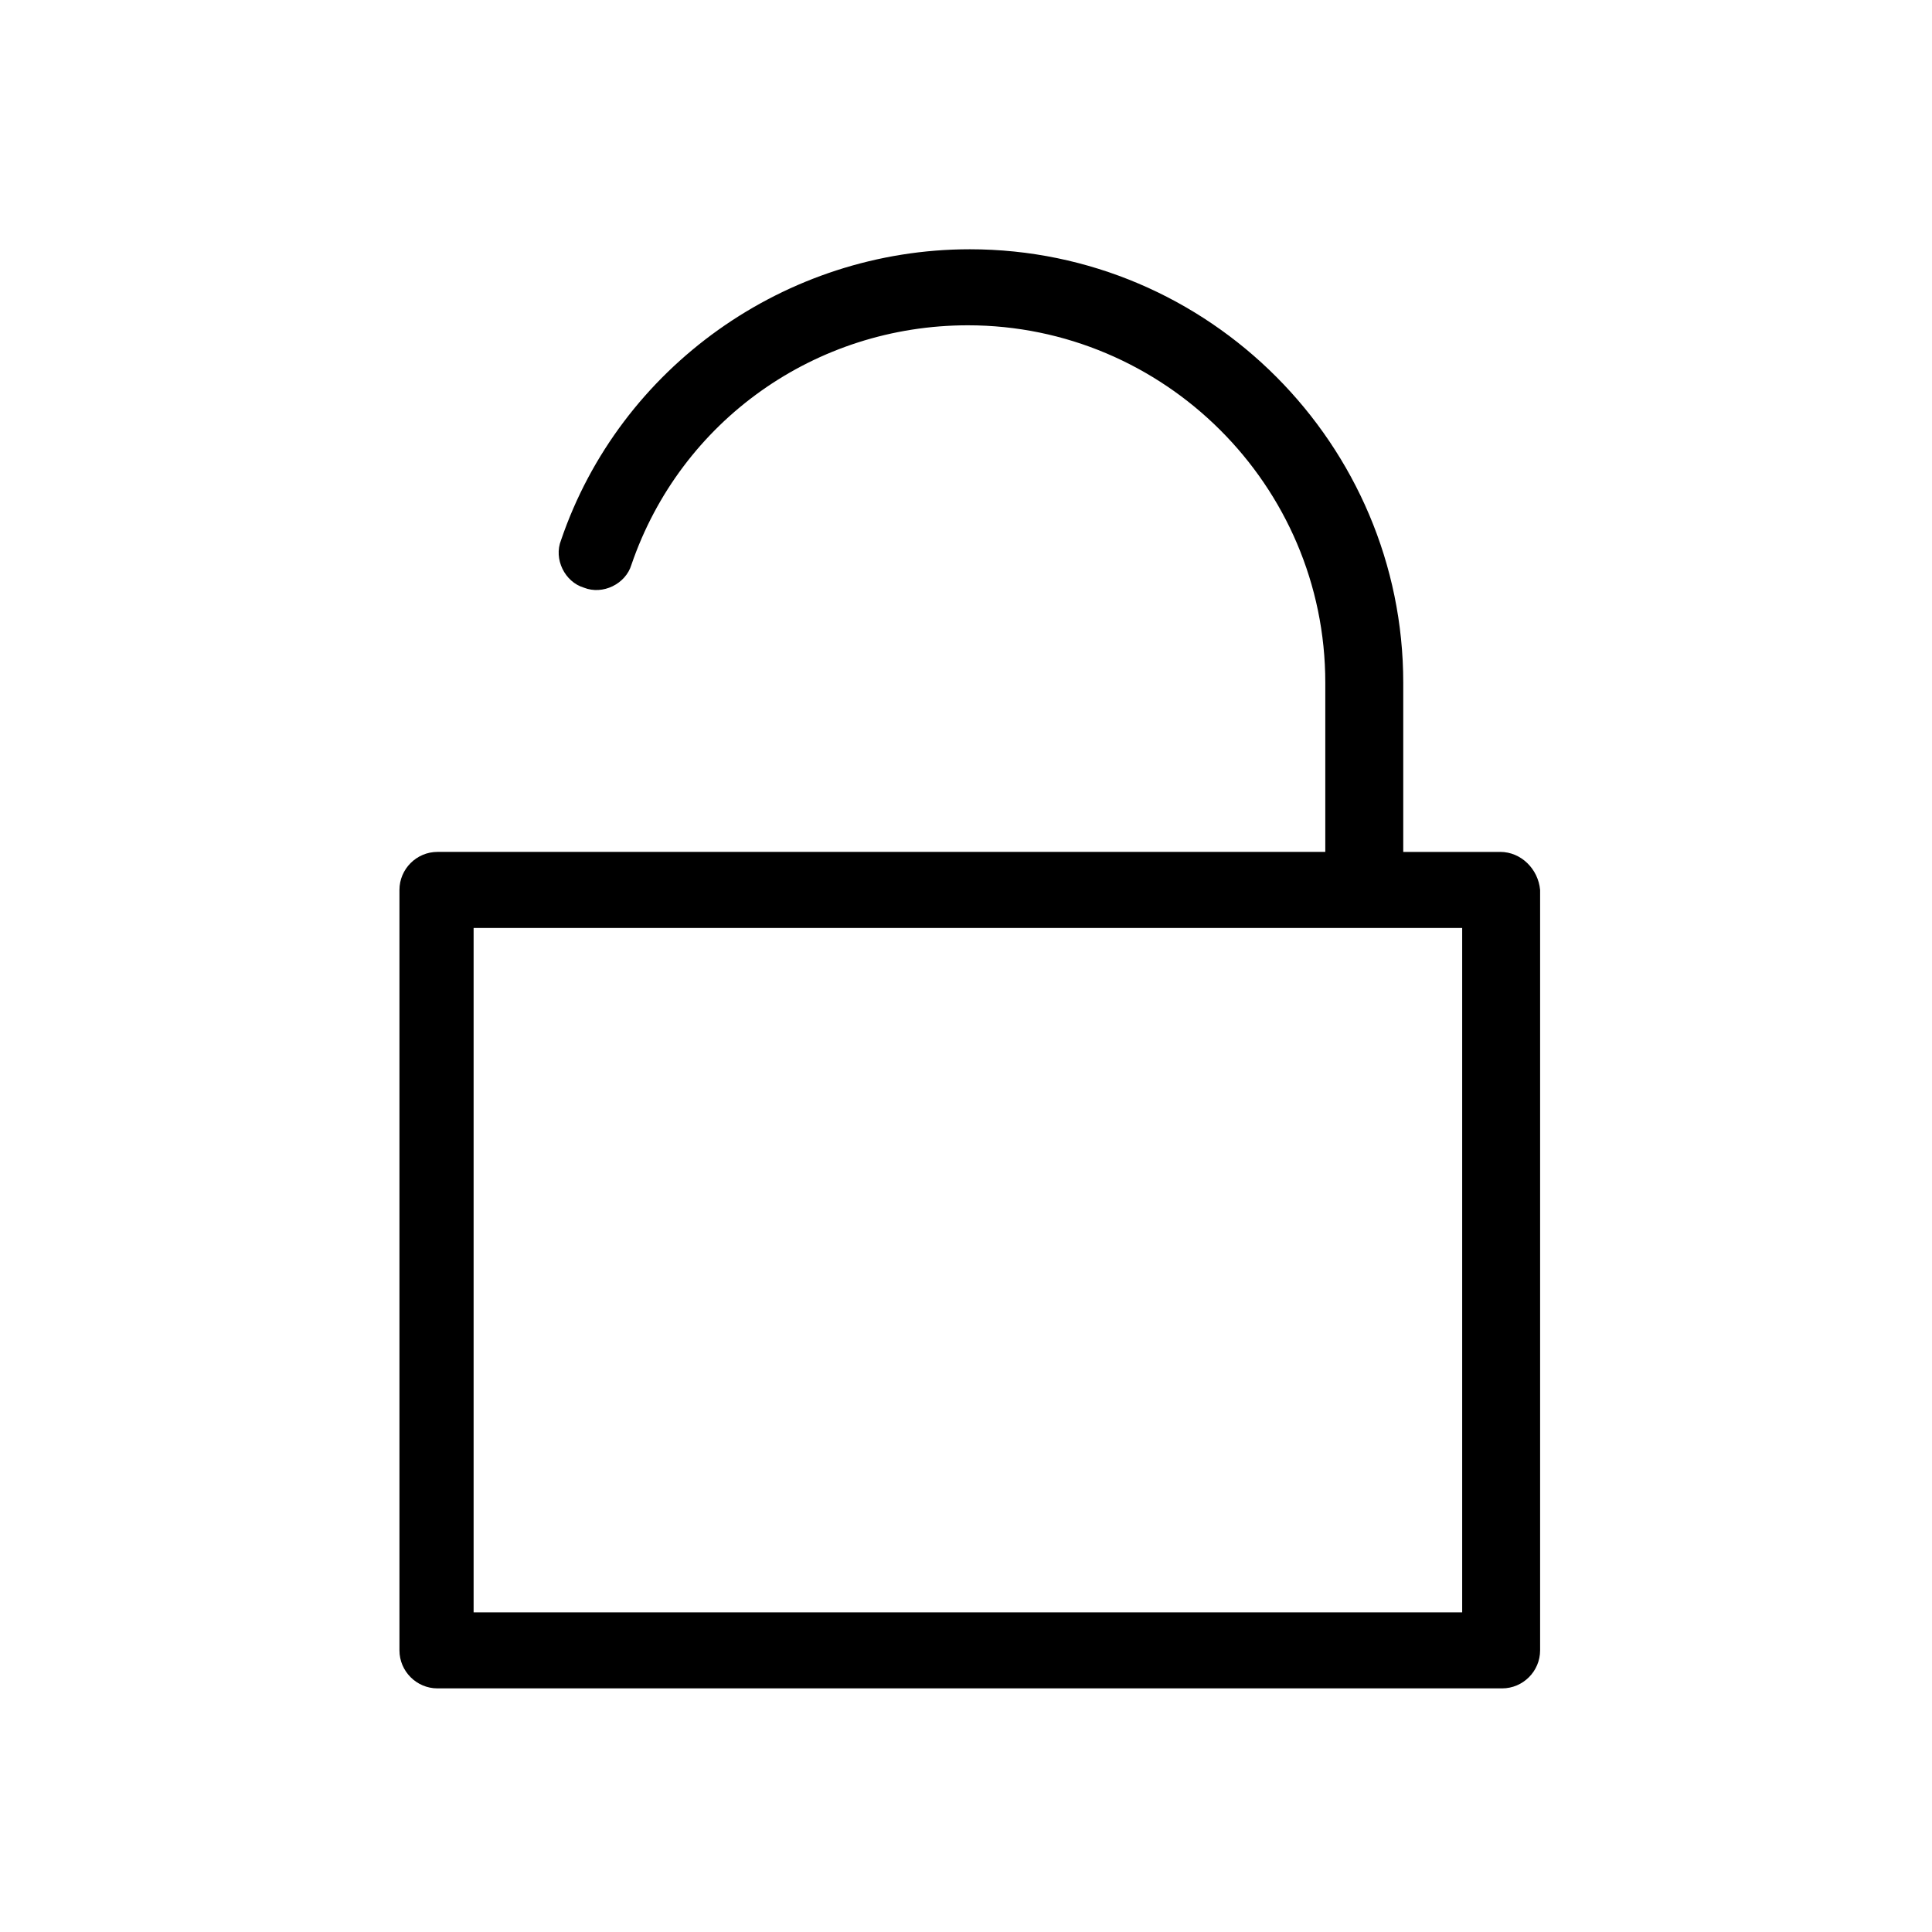
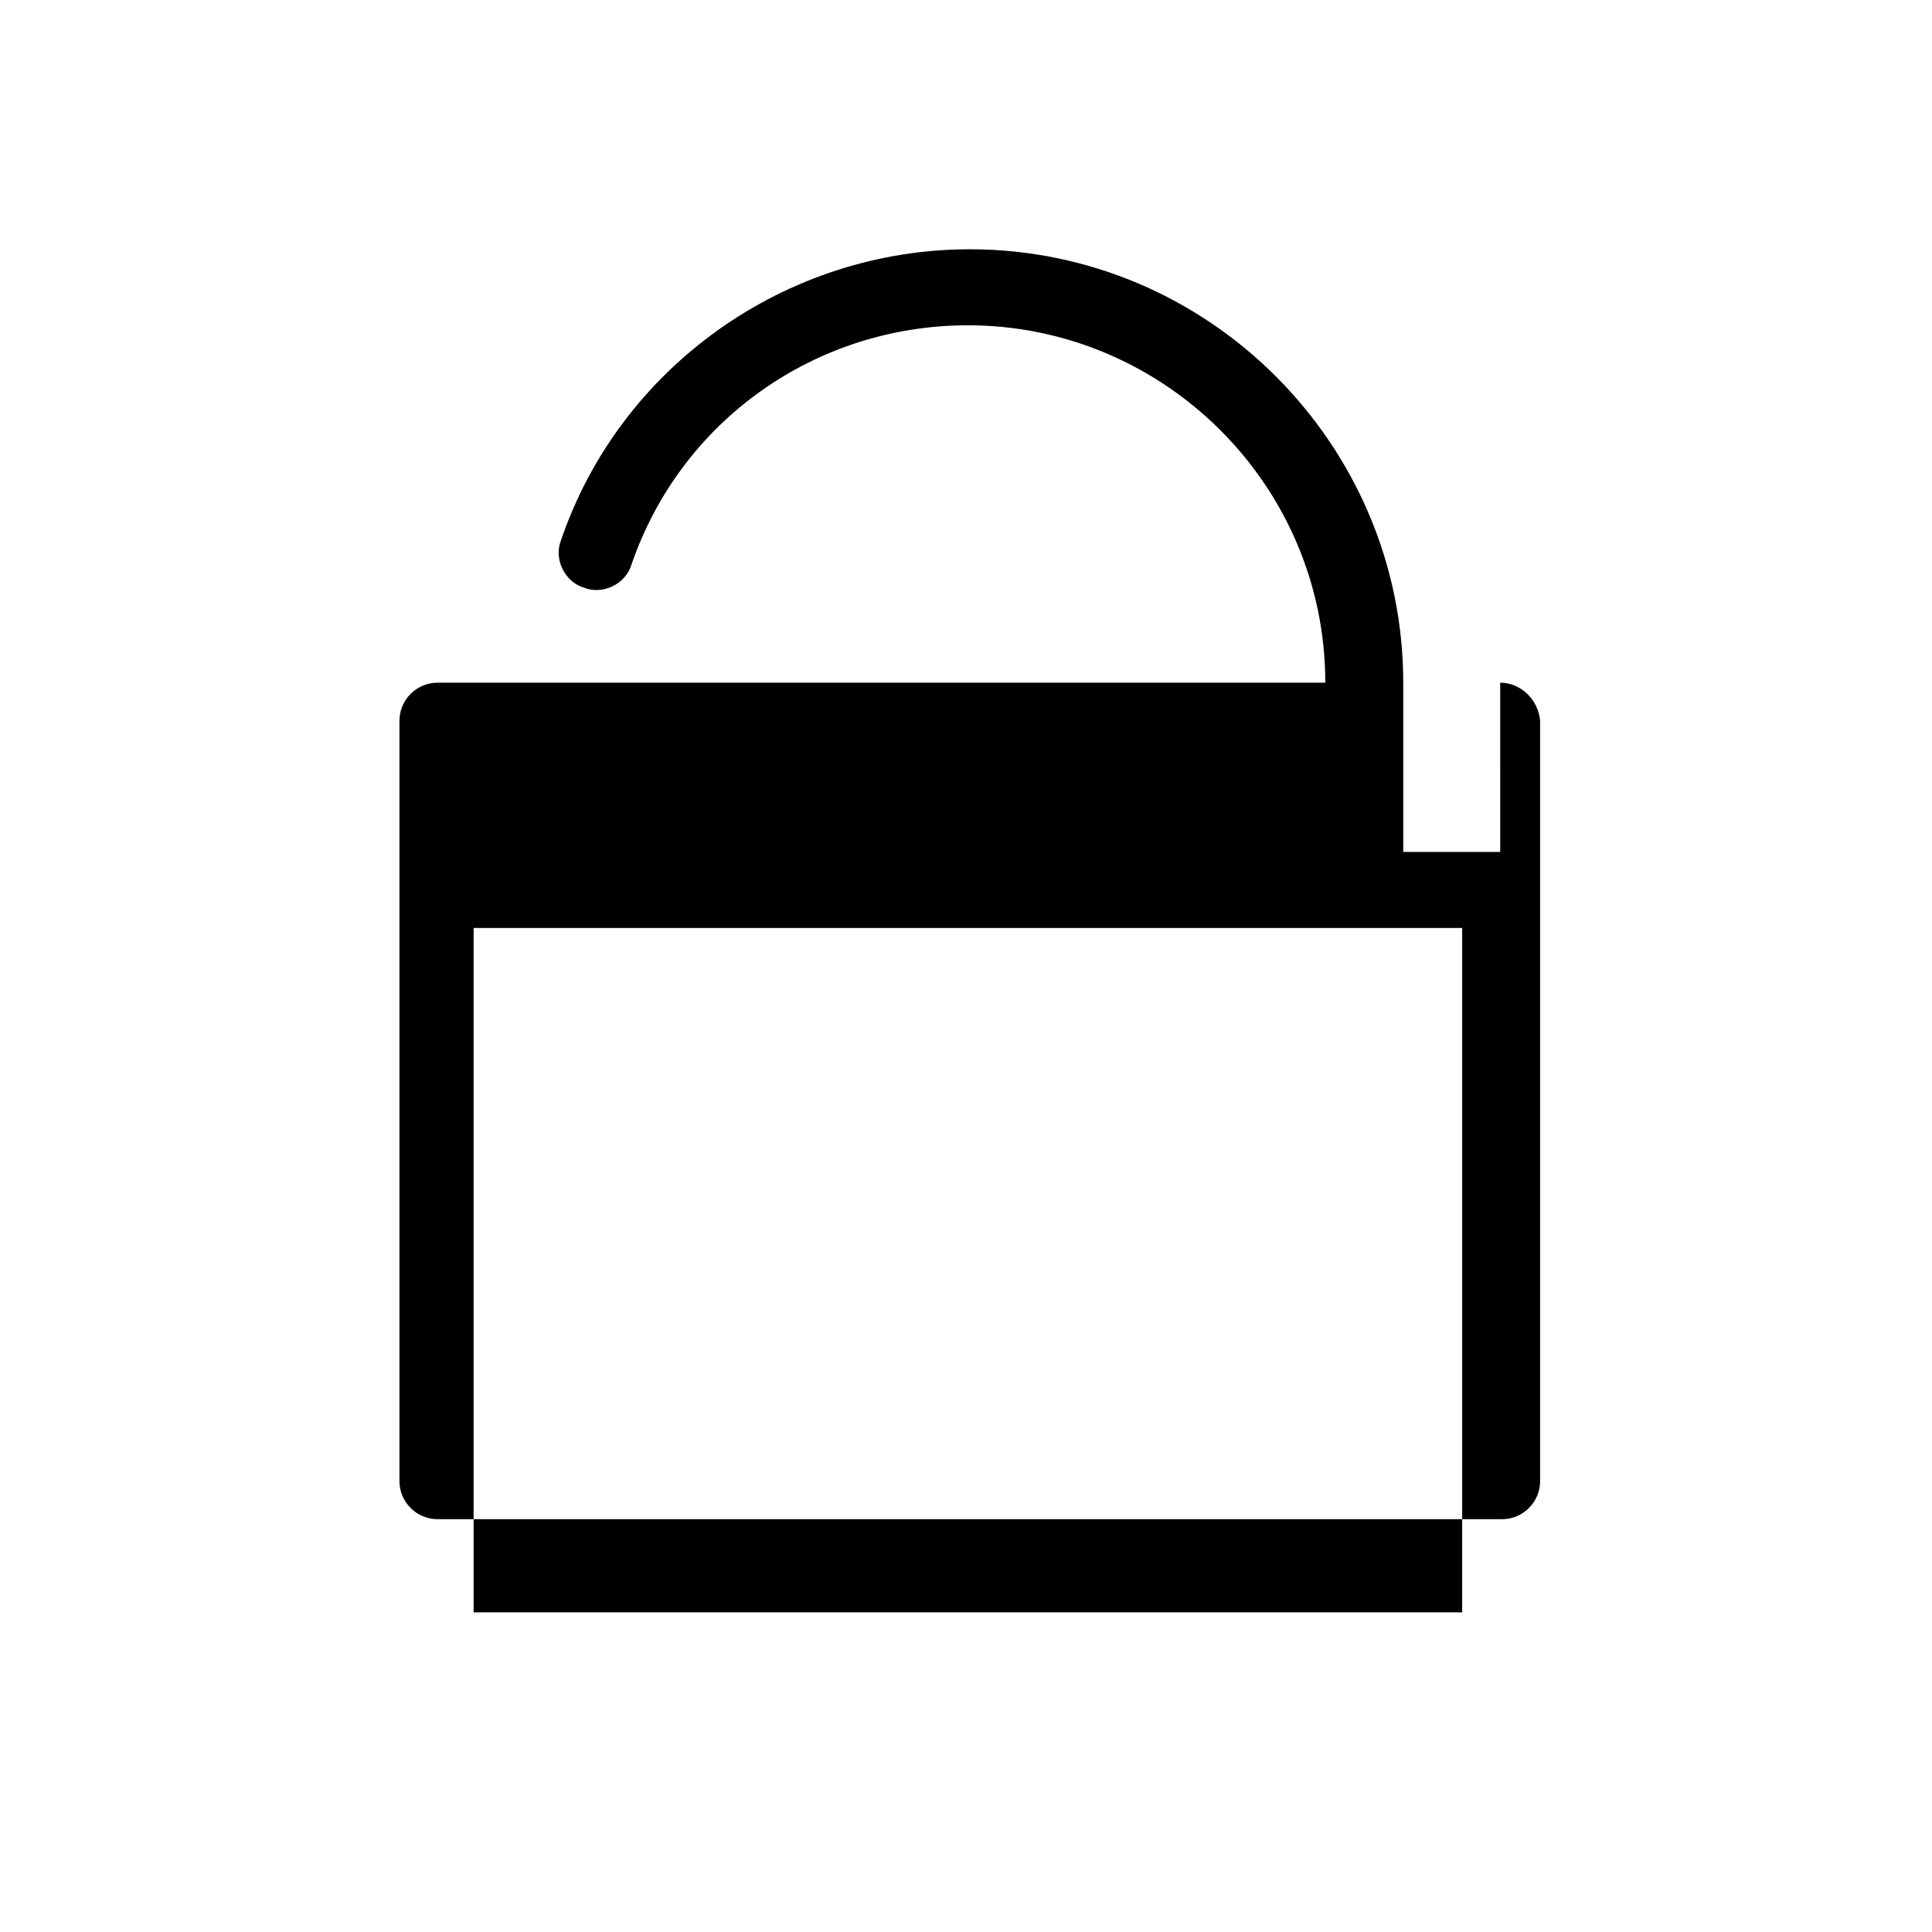
<svg xmlns="http://www.w3.org/2000/svg" fill="#000000" width="800px" height="800px" version="1.1" viewBox="144 144 512 512">
-   <path d="m541.57 369.77h-25.695v-44.84c0-62.977-51.387-114.87-114.87-114.87-48.871 0-92.699 31.234-108.32 77.082-2.016 5.039 1.008 11.082 6.047 12.594 5.039 2.016 11.082-1.008 12.594-6.047 13.098-38.289 48.871-63.48 89.176-63.48 51.891 0 94.715 42.32 94.715 94.715v44.84h-235.28c-5.543 0-10.078 4.535-10.078 10.078v201.52c0 5.543 4.535 10.078 10.078 10.078h282.13c5.543 0 10.078-4.535 10.078-10.078v-201.52c-0.504-5.543-5.039-10.078-10.578-10.078zm-10.078 201.52h-261.98v-181.37h261.98z" />
+   <path d="m541.57 369.77h-25.695v-44.84c0-62.977-51.387-114.87-114.87-114.87-48.871 0-92.699 31.234-108.32 77.082-2.016 5.039 1.008 11.082 6.047 12.594 5.039 2.016 11.082-1.008 12.594-6.047 13.098-38.289 48.871-63.48 89.176-63.48 51.891 0 94.715 42.32 94.715 94.715h-235.28c-5.543 0-10.078 4.535-10.078 10.078v201.52c0 5.543 4.535 10.078 10.078 10.078h282.13c5.543 0 10.078-4.535 10.078-10.078v-201.52c-0.504-5.543-5.039-10.078-10.578-10.078zm-10.078 201.52h-261.98v-181.37h261.98z" />
</svg>